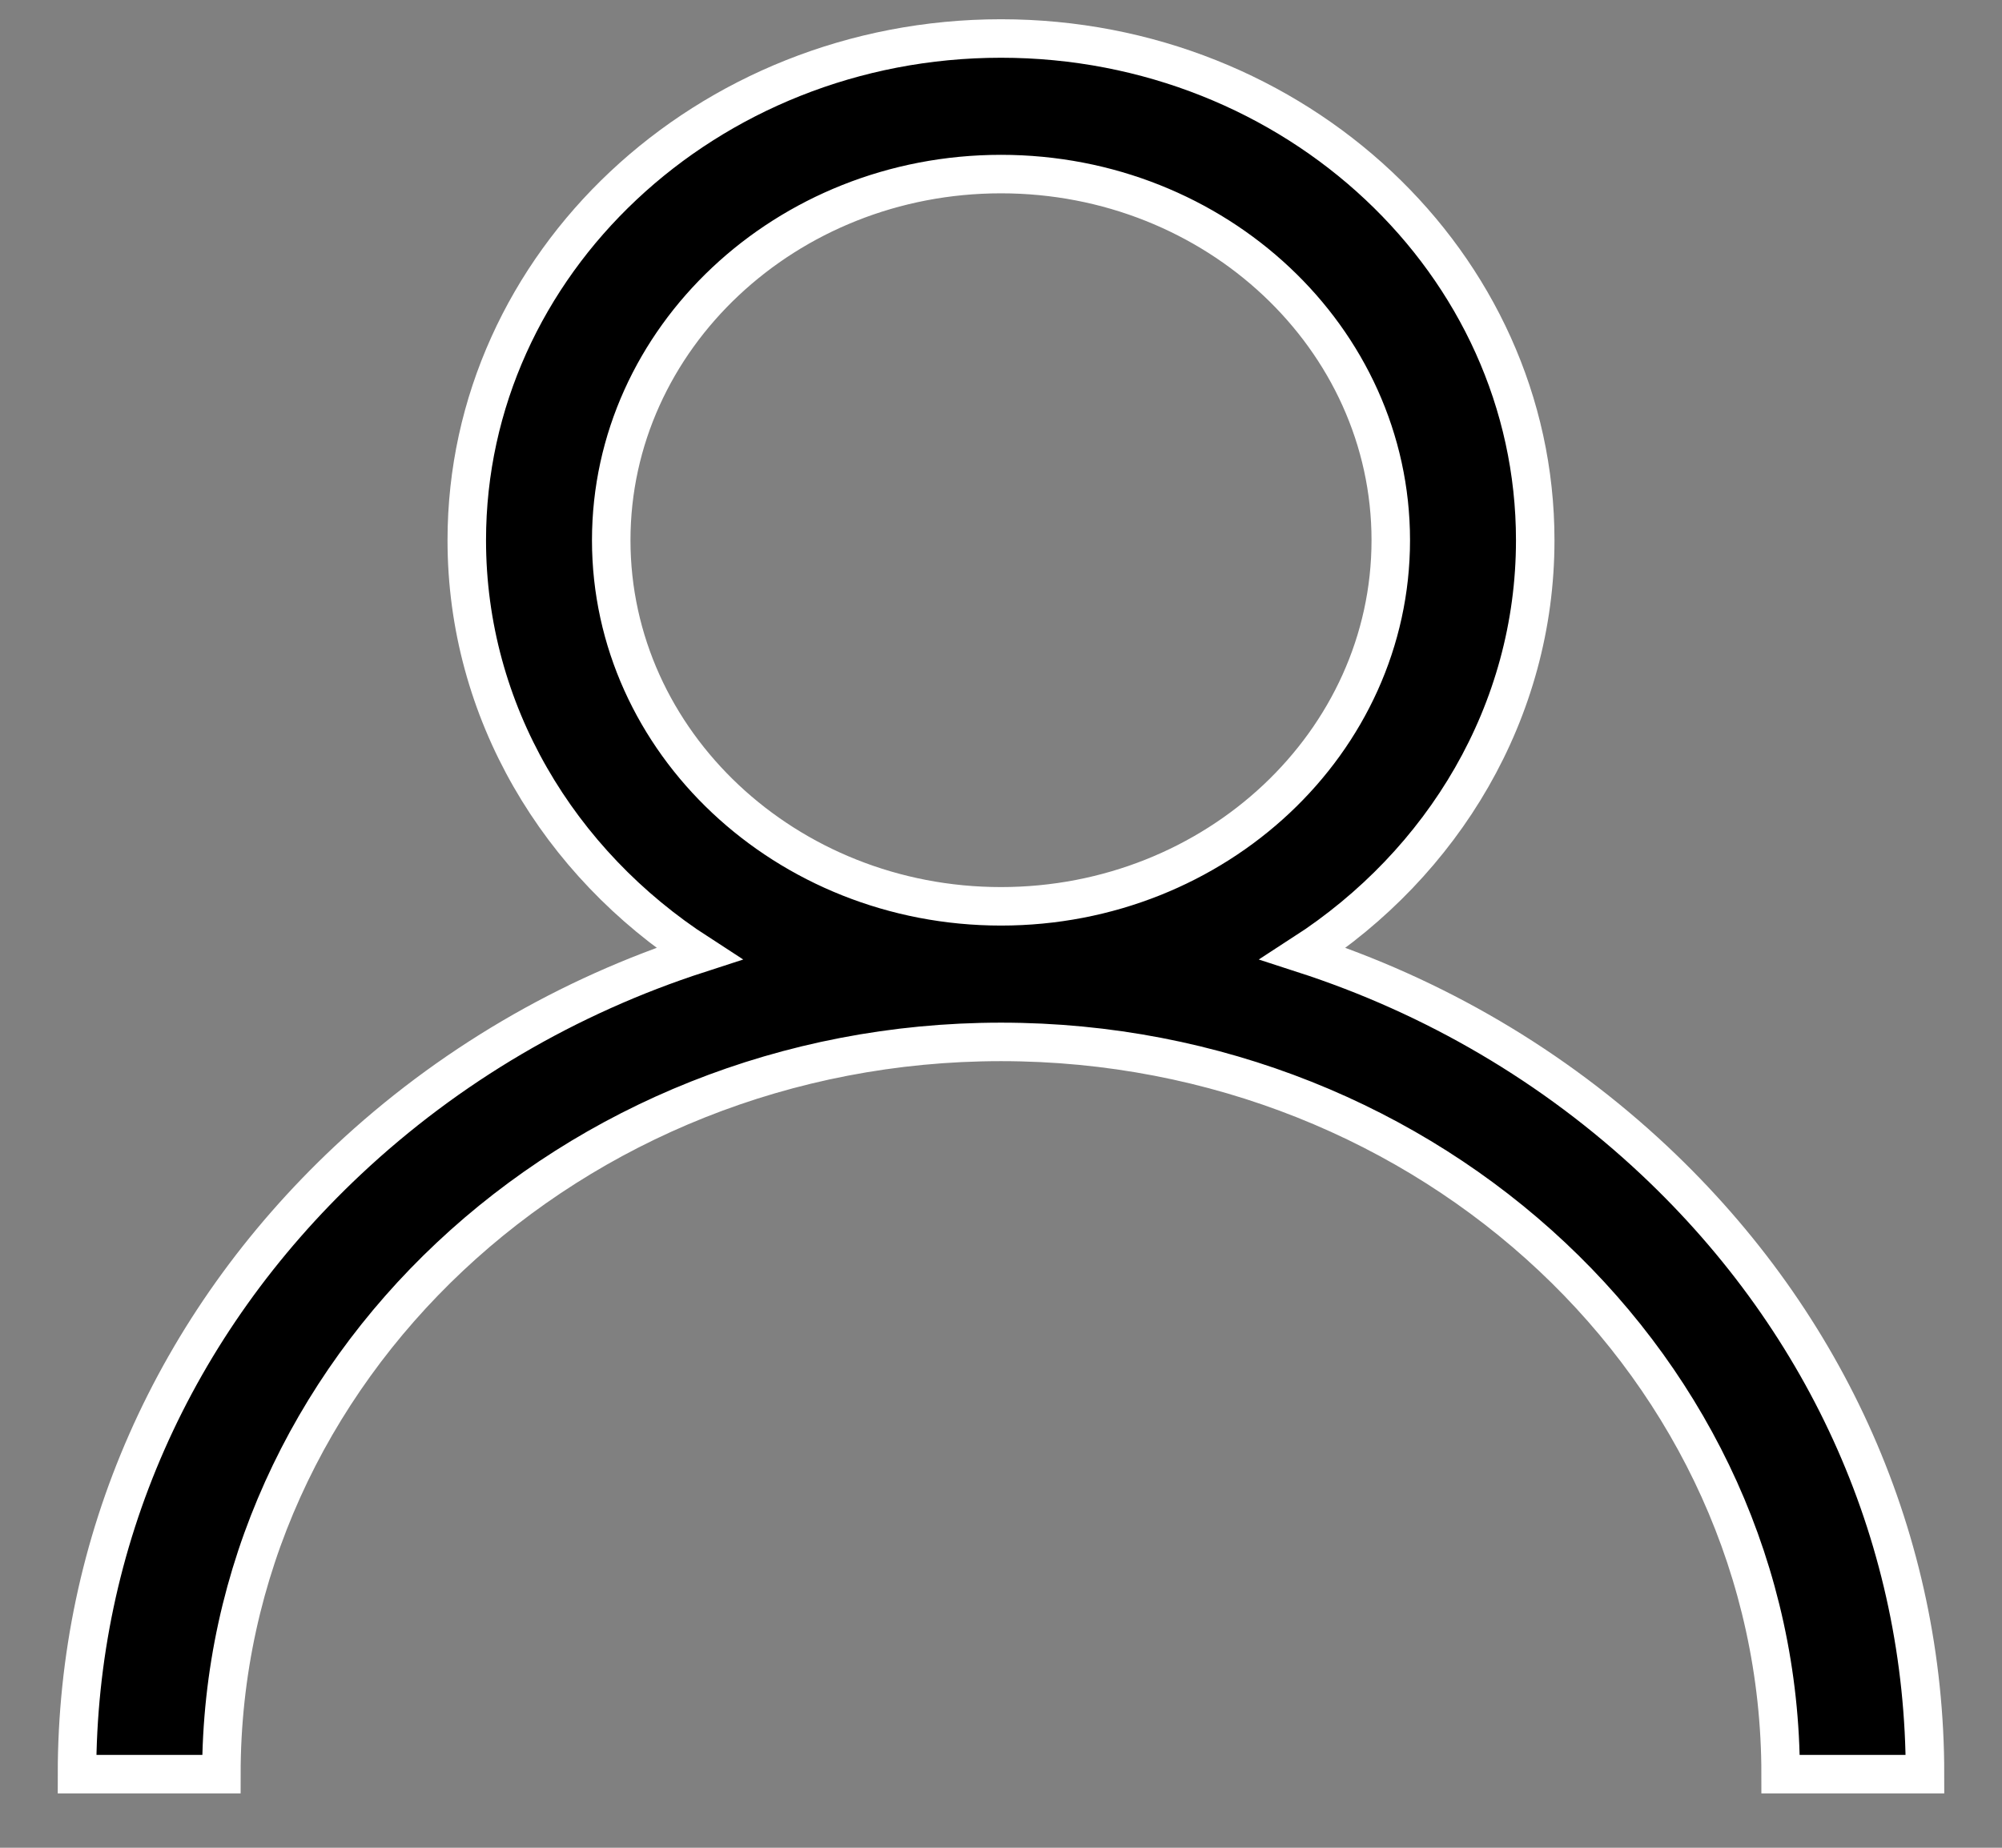
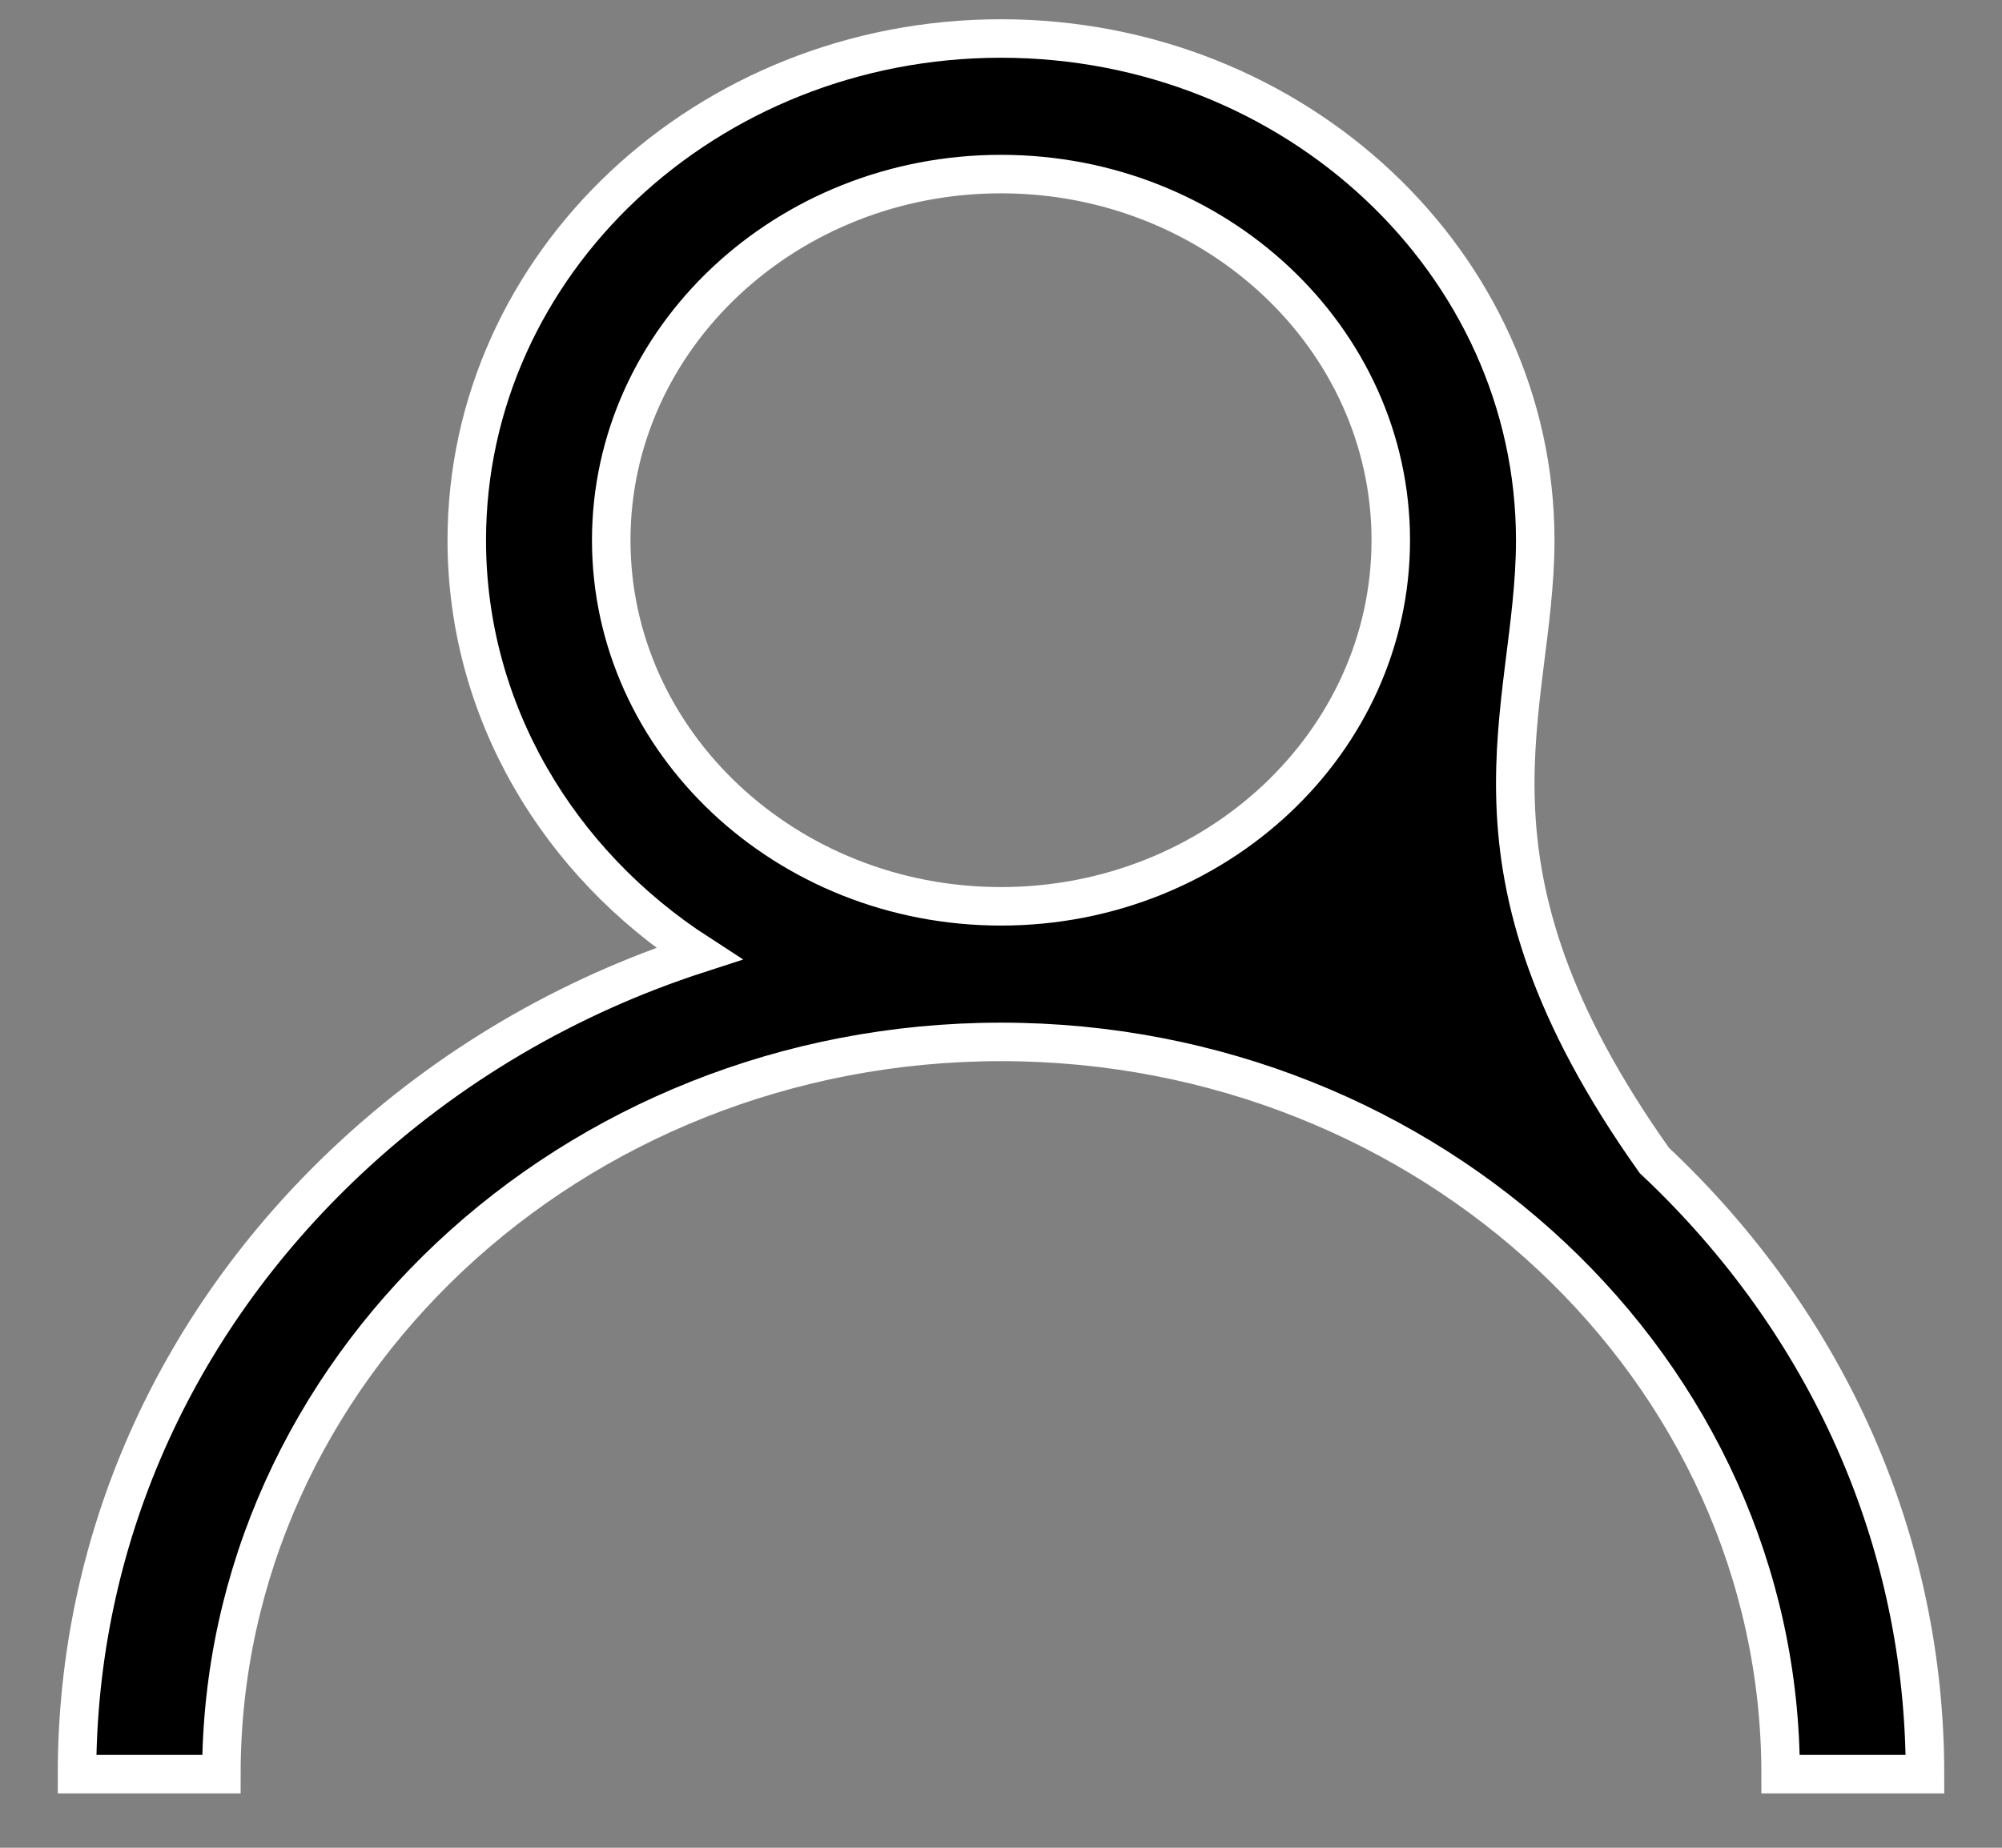
<svg xmlns="http://www.w3.org/2000/svg" width="26" height="24" viewBox="0 0 26 24" fill="none">
  <rect x="0" y="0" width="26" height="24" fill="#808080" stroke="none" />
-   <path d="M21.485 15.073C20.178 13.846 18.623 12.937 16.925 12.387C18.743 11.211 19.938 9.242 19.938 7.017C19.938 3.423 16.825 0.5 13 0.5C9.175 0.5 6.062 3.423 6.062 7.017C6.062 9.242 7.257 11.211 9.075 12.387C7.377 12.937 5.822 13.846 4.515 15.073C2.248 17.203 1 20.033 1 23.044H2.875C2.875 17.8 7.417 13.533 13 13.533C18.583 13.533 23.125 17.8 23.125 23.044H25C25 20.033 23.752 17.203 21.485 15.073ZM13 11.772C10.209 11.772 7.938 9.639 7.938 7.017C7.938 4.394 10.209 2.261 13 2.261C15.791 2.261 18.062 4.394 18.062 7.017C18.062 9.639 15.791 11.772 13 11.772Z" fill="black" stroke="white" stroke-width="0.5" />
+   <path d="M21.485 15.073C18.743 11.211 19.938 9.242 19.938 7.017C19.938 3.423 16.825 0.5 13 0.5C9.175 0.5 6.062 3.423 6.062 7.017C6.062 9.242 7.257 11.211 9.075 12.387C7.377 12.937 5.822 13.846 4.515 15.073C2.248 17.203 1 20.033 1 23.044H2.875C2.875 17.8 7.417 13.533 13 13.533C18.583 13.533 23.125 17.8 23.125 23.044H25C25 20.033 23.752 17.203 21.485 15.073ZM13 11.772C10.209 11.772 7.938 9.639 7.938 7.017C7.938 4.394 10.209 2.261 13 2.261C15.791 2.261 18.062 4.394 18.062 7.017C18.062 9.639 15.791 11.772 13 11.772Z" fill="black" stroke="white" stroke-width="0.5" />
</svg>